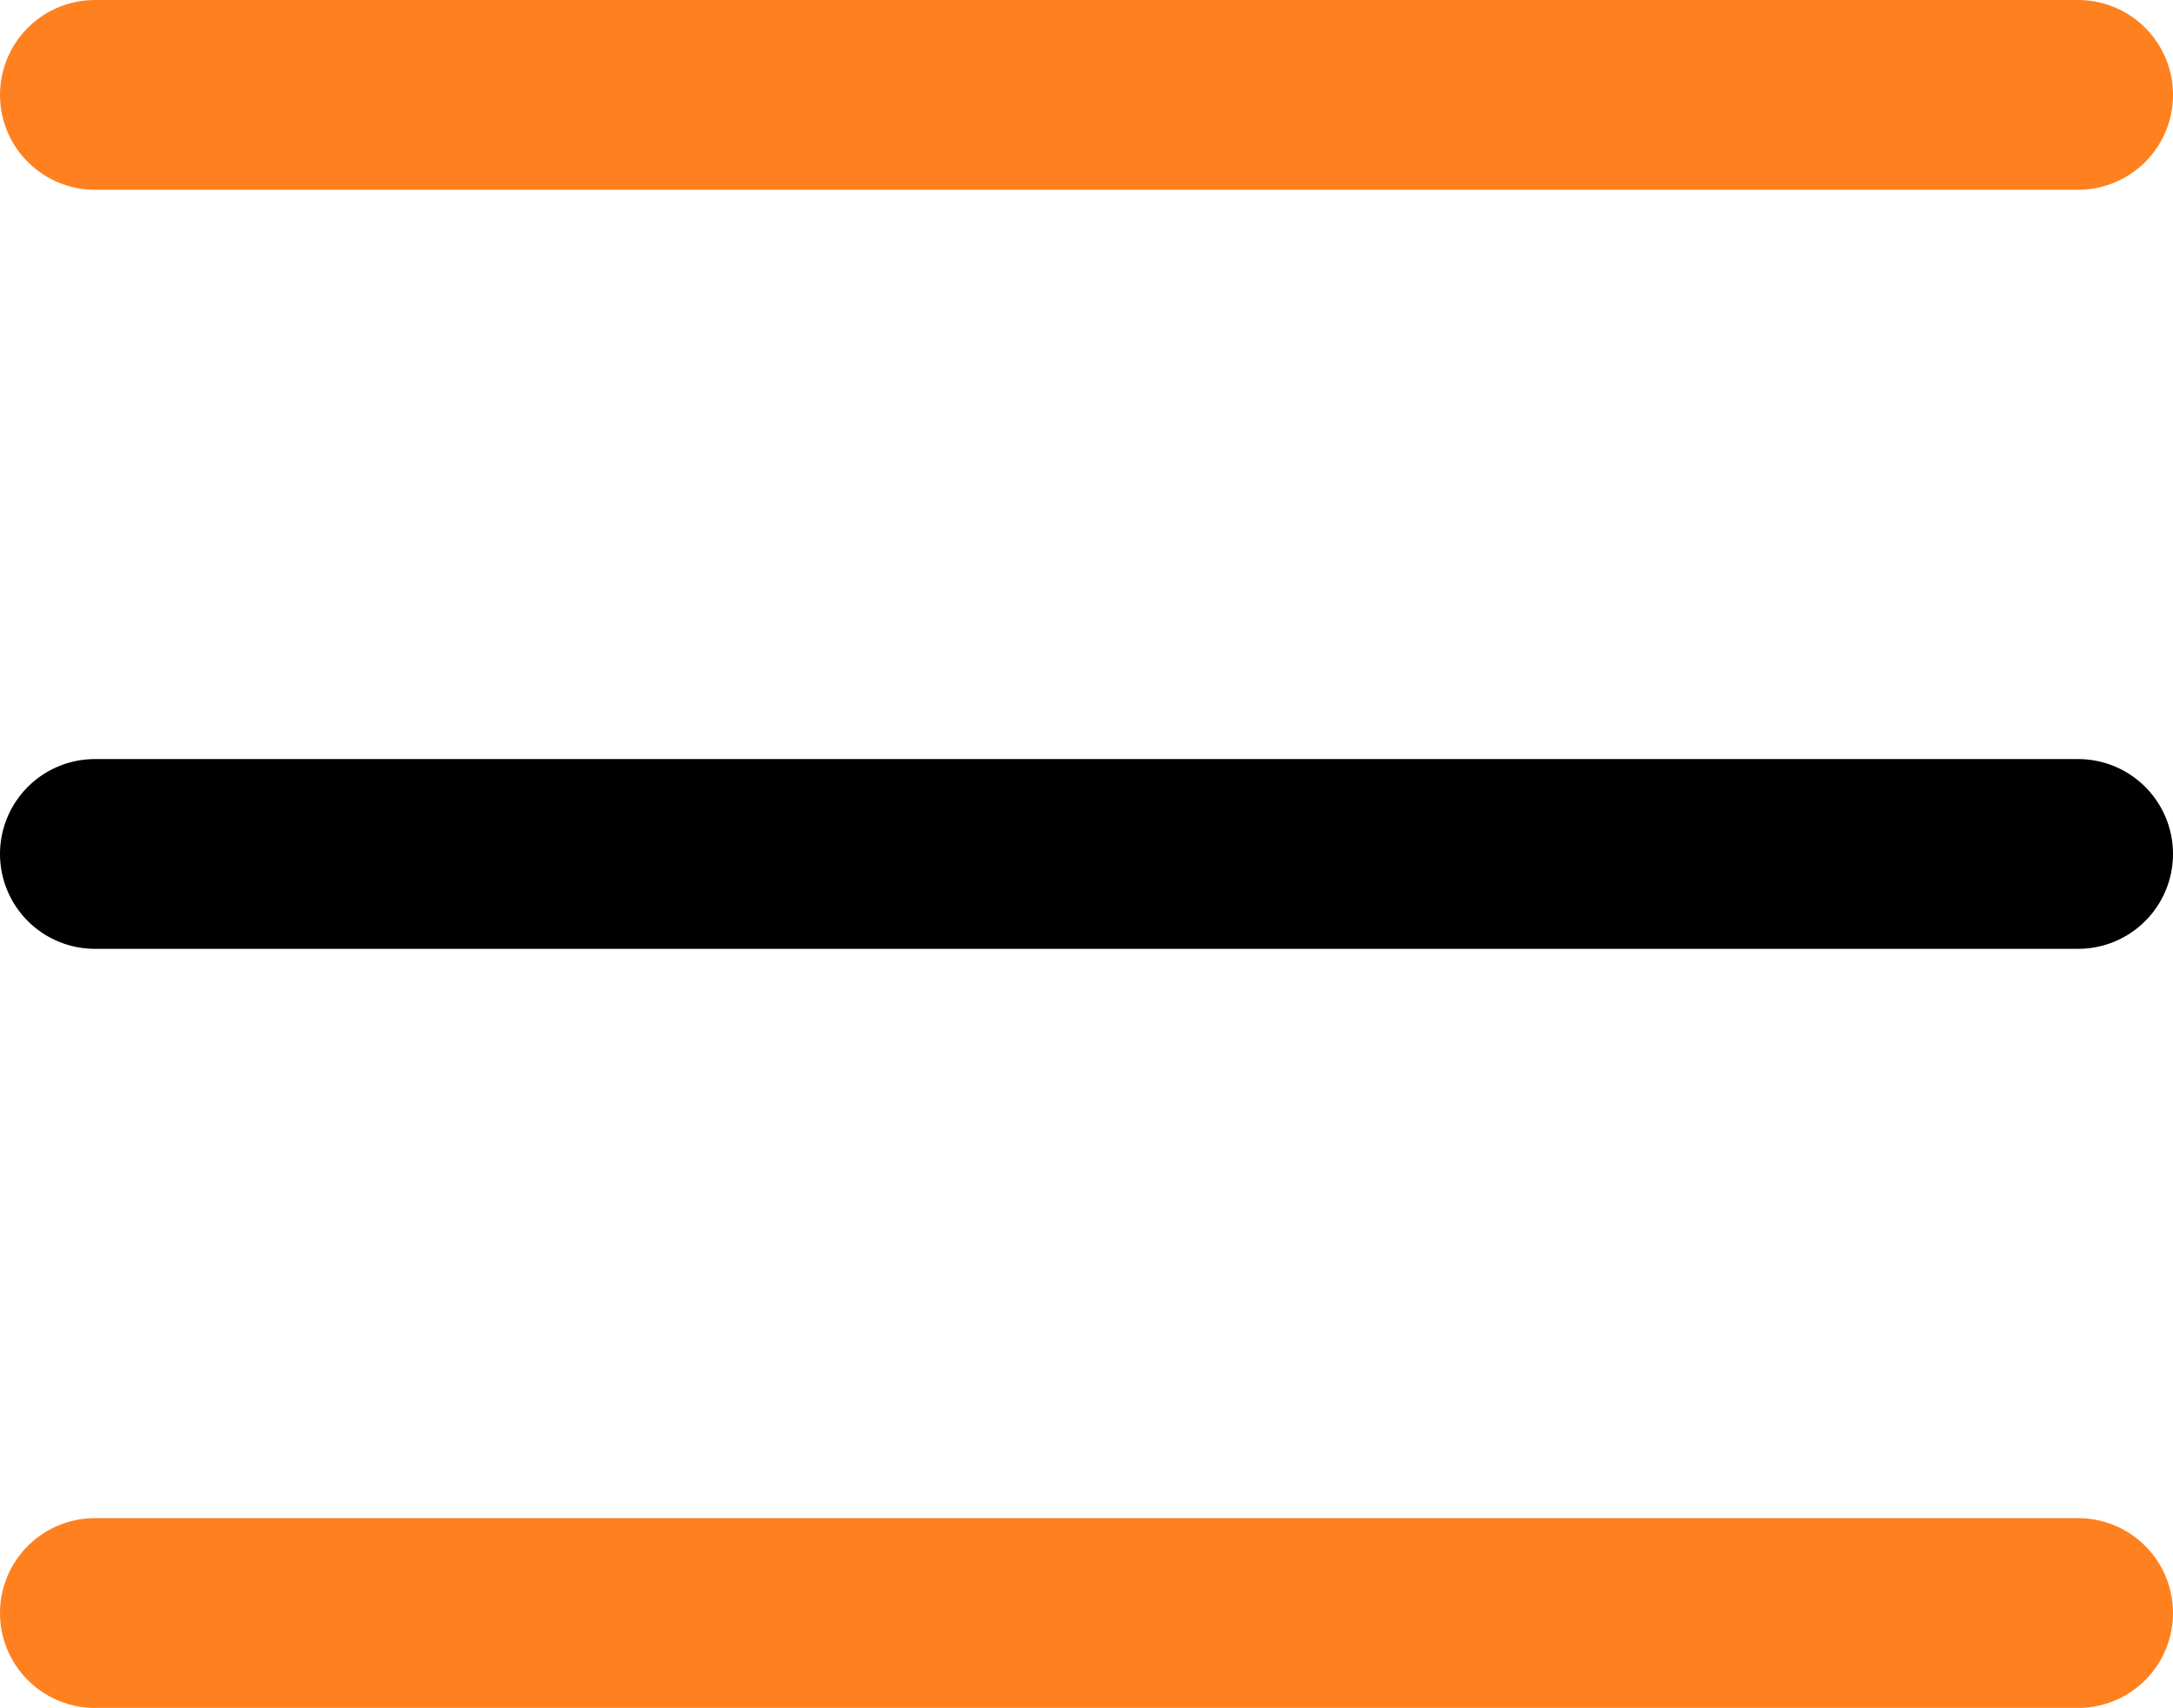
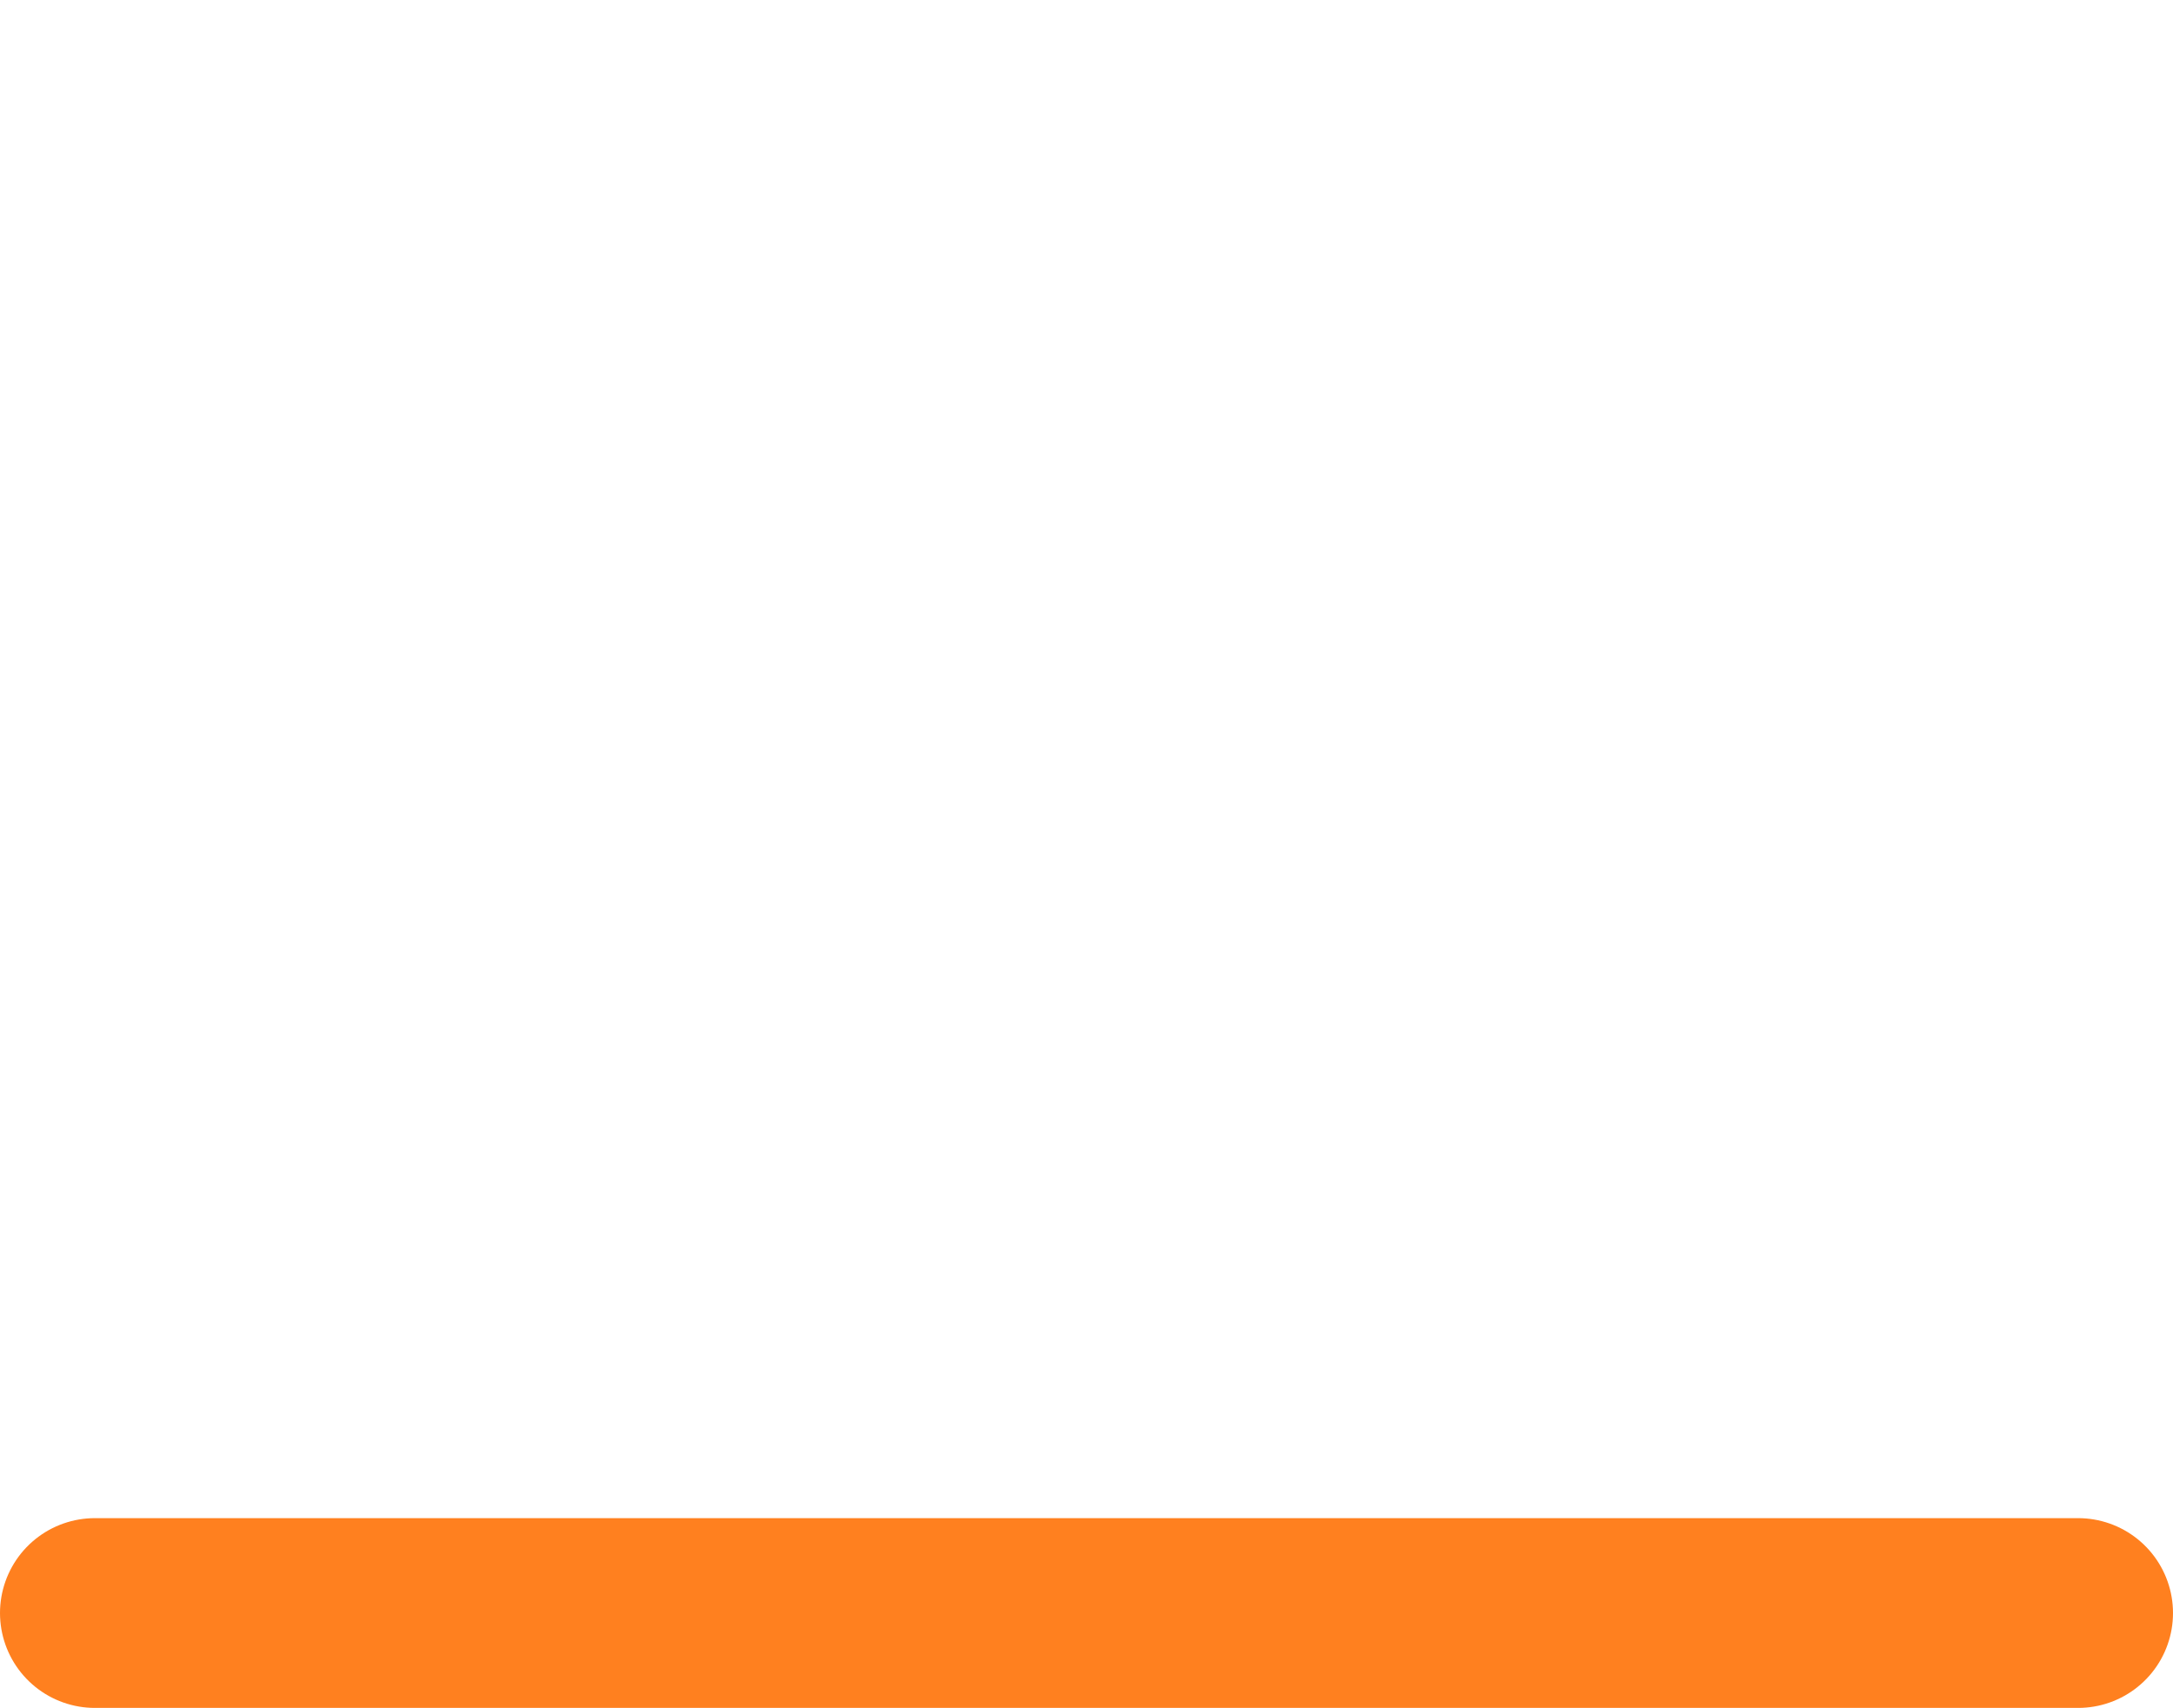
<svg xmlns="http://www.w3.org/2000/svg" width="22.902" height="18" viewBox="0 0 22.902 18">
  <g id="Group_55" data-name="Group 55" transform="translate(-328.5 -15.5)">
-     <line id="Line_14" data-name="Line 14" x2="20.902" transform="translate(329.5 16.5)" fill="none" stroke="#FF801F" stroke-linecap="round" stroke-width="2" />
    <line id="Line_15" data-name="Line 15" x2="20.902" transform="translate(329.5 32.5)" fill="none" stroke="#FF801F" stroke-linecap="round" stroke-width="2" />
-     <line id="Line_16" data-name="Line 16" x2="20.902" transform="translate(329.5 24.5)" fill="none" stroke="#000" stroke-linecap="round" stroke-width="2" />
  </g>
</svg>